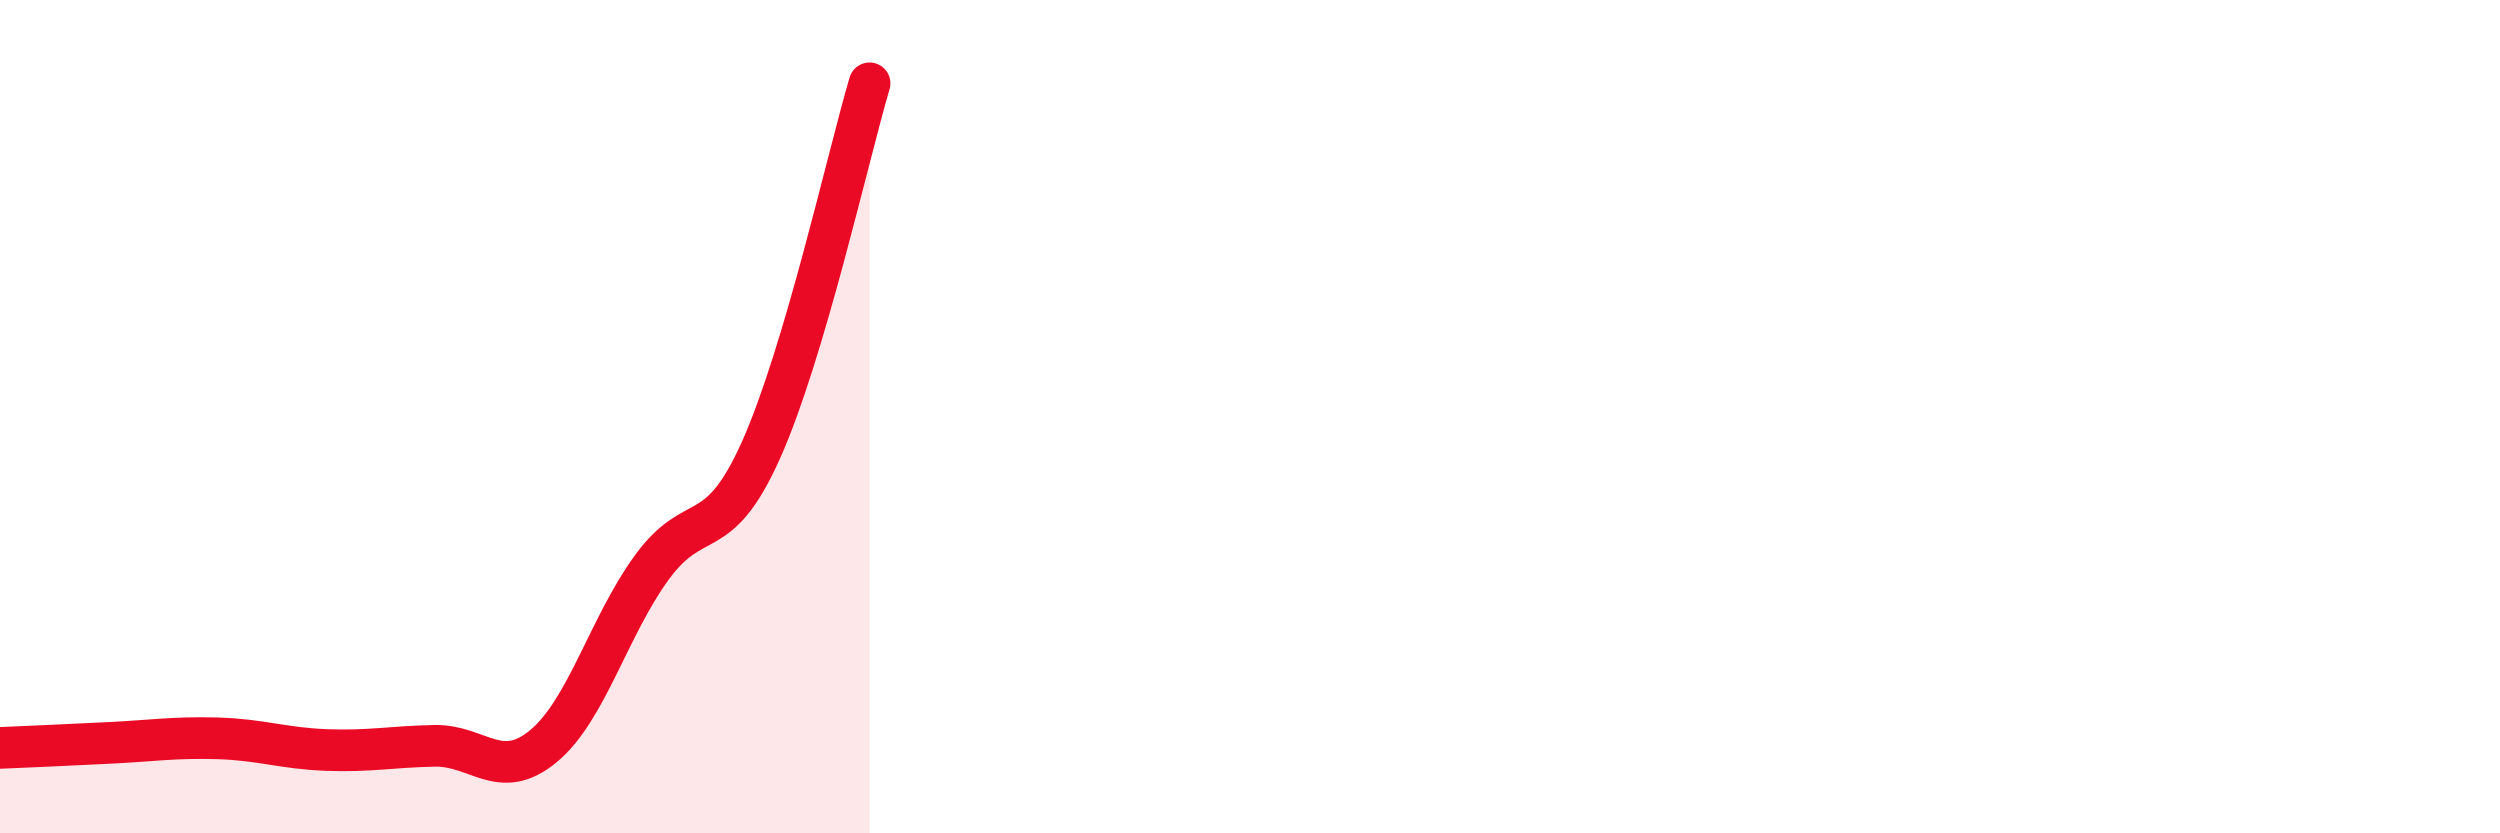
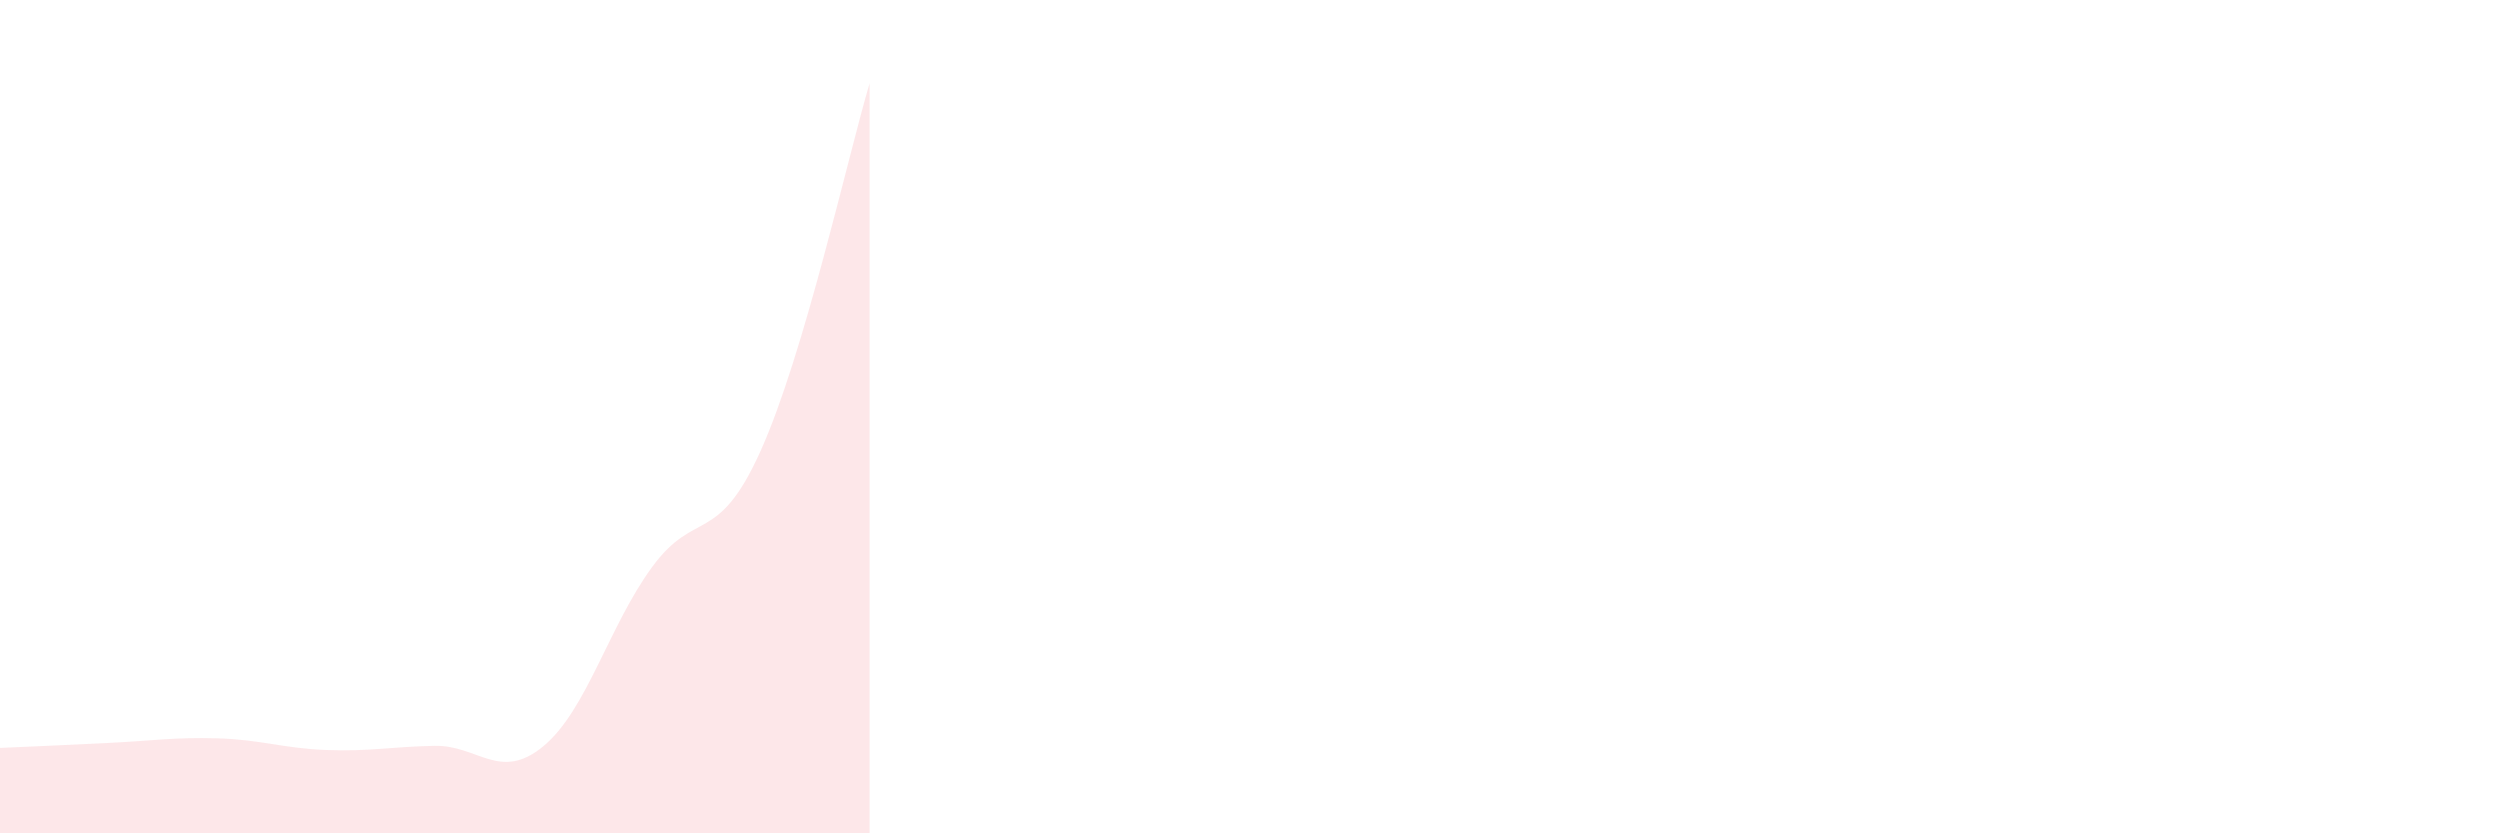
<svg xmlns="http://www.w3.org/2000/svg" width="60" height="20" viewBox="0 0 60 20">
  <path d="M 0,17.95 C 0.52,17.93 1.57,17.88 2.61,17.83 C 3.65,17.78 4.18,17.69 5.22,17.72 C 6.26,17.75 6.79,17.96 7.83,18 C 8.87,18.04 9.39,17.92 10.43,17.9 C 11.47,17.88 12,18.77 13.04,17.91 C 14.08,17.05 14.61,15.03 15.65,13.61 C 16.69,12.19 17.22,13.13 18.26,10.81 C 19.3,8.49 20.35,3.76 20.87,2L20.87 20L0 20Z" fill="#EB0A25" opacity="0.1" stroke-linecap="round" stroke-linejoin="round" />
-   <path d="M 0,17.95 C 0.52,17.93 1.57,17.88 2.61,17.83 C 3.65,17.78 4.18,17.69 5.22,17.72 C 6.26,17.75 6.79,17.96 7.83,18 C 8.87,18.04 9.39,17.92 10.43,17.9 C 11.47,17.88 12,18.77 13.04,17.91 C 14.08,17.05 14.61,15.03 15.65,13.61 C 16.69,12.19 17.22,13.13 18.26,10.81 C 19.3,8.49 20.35,3.76 20.87,2" stroke="#EB0A25" stroke-width="1" fill="none" stroke-linecap="round" stroke-linejoin="round" />
</svg>